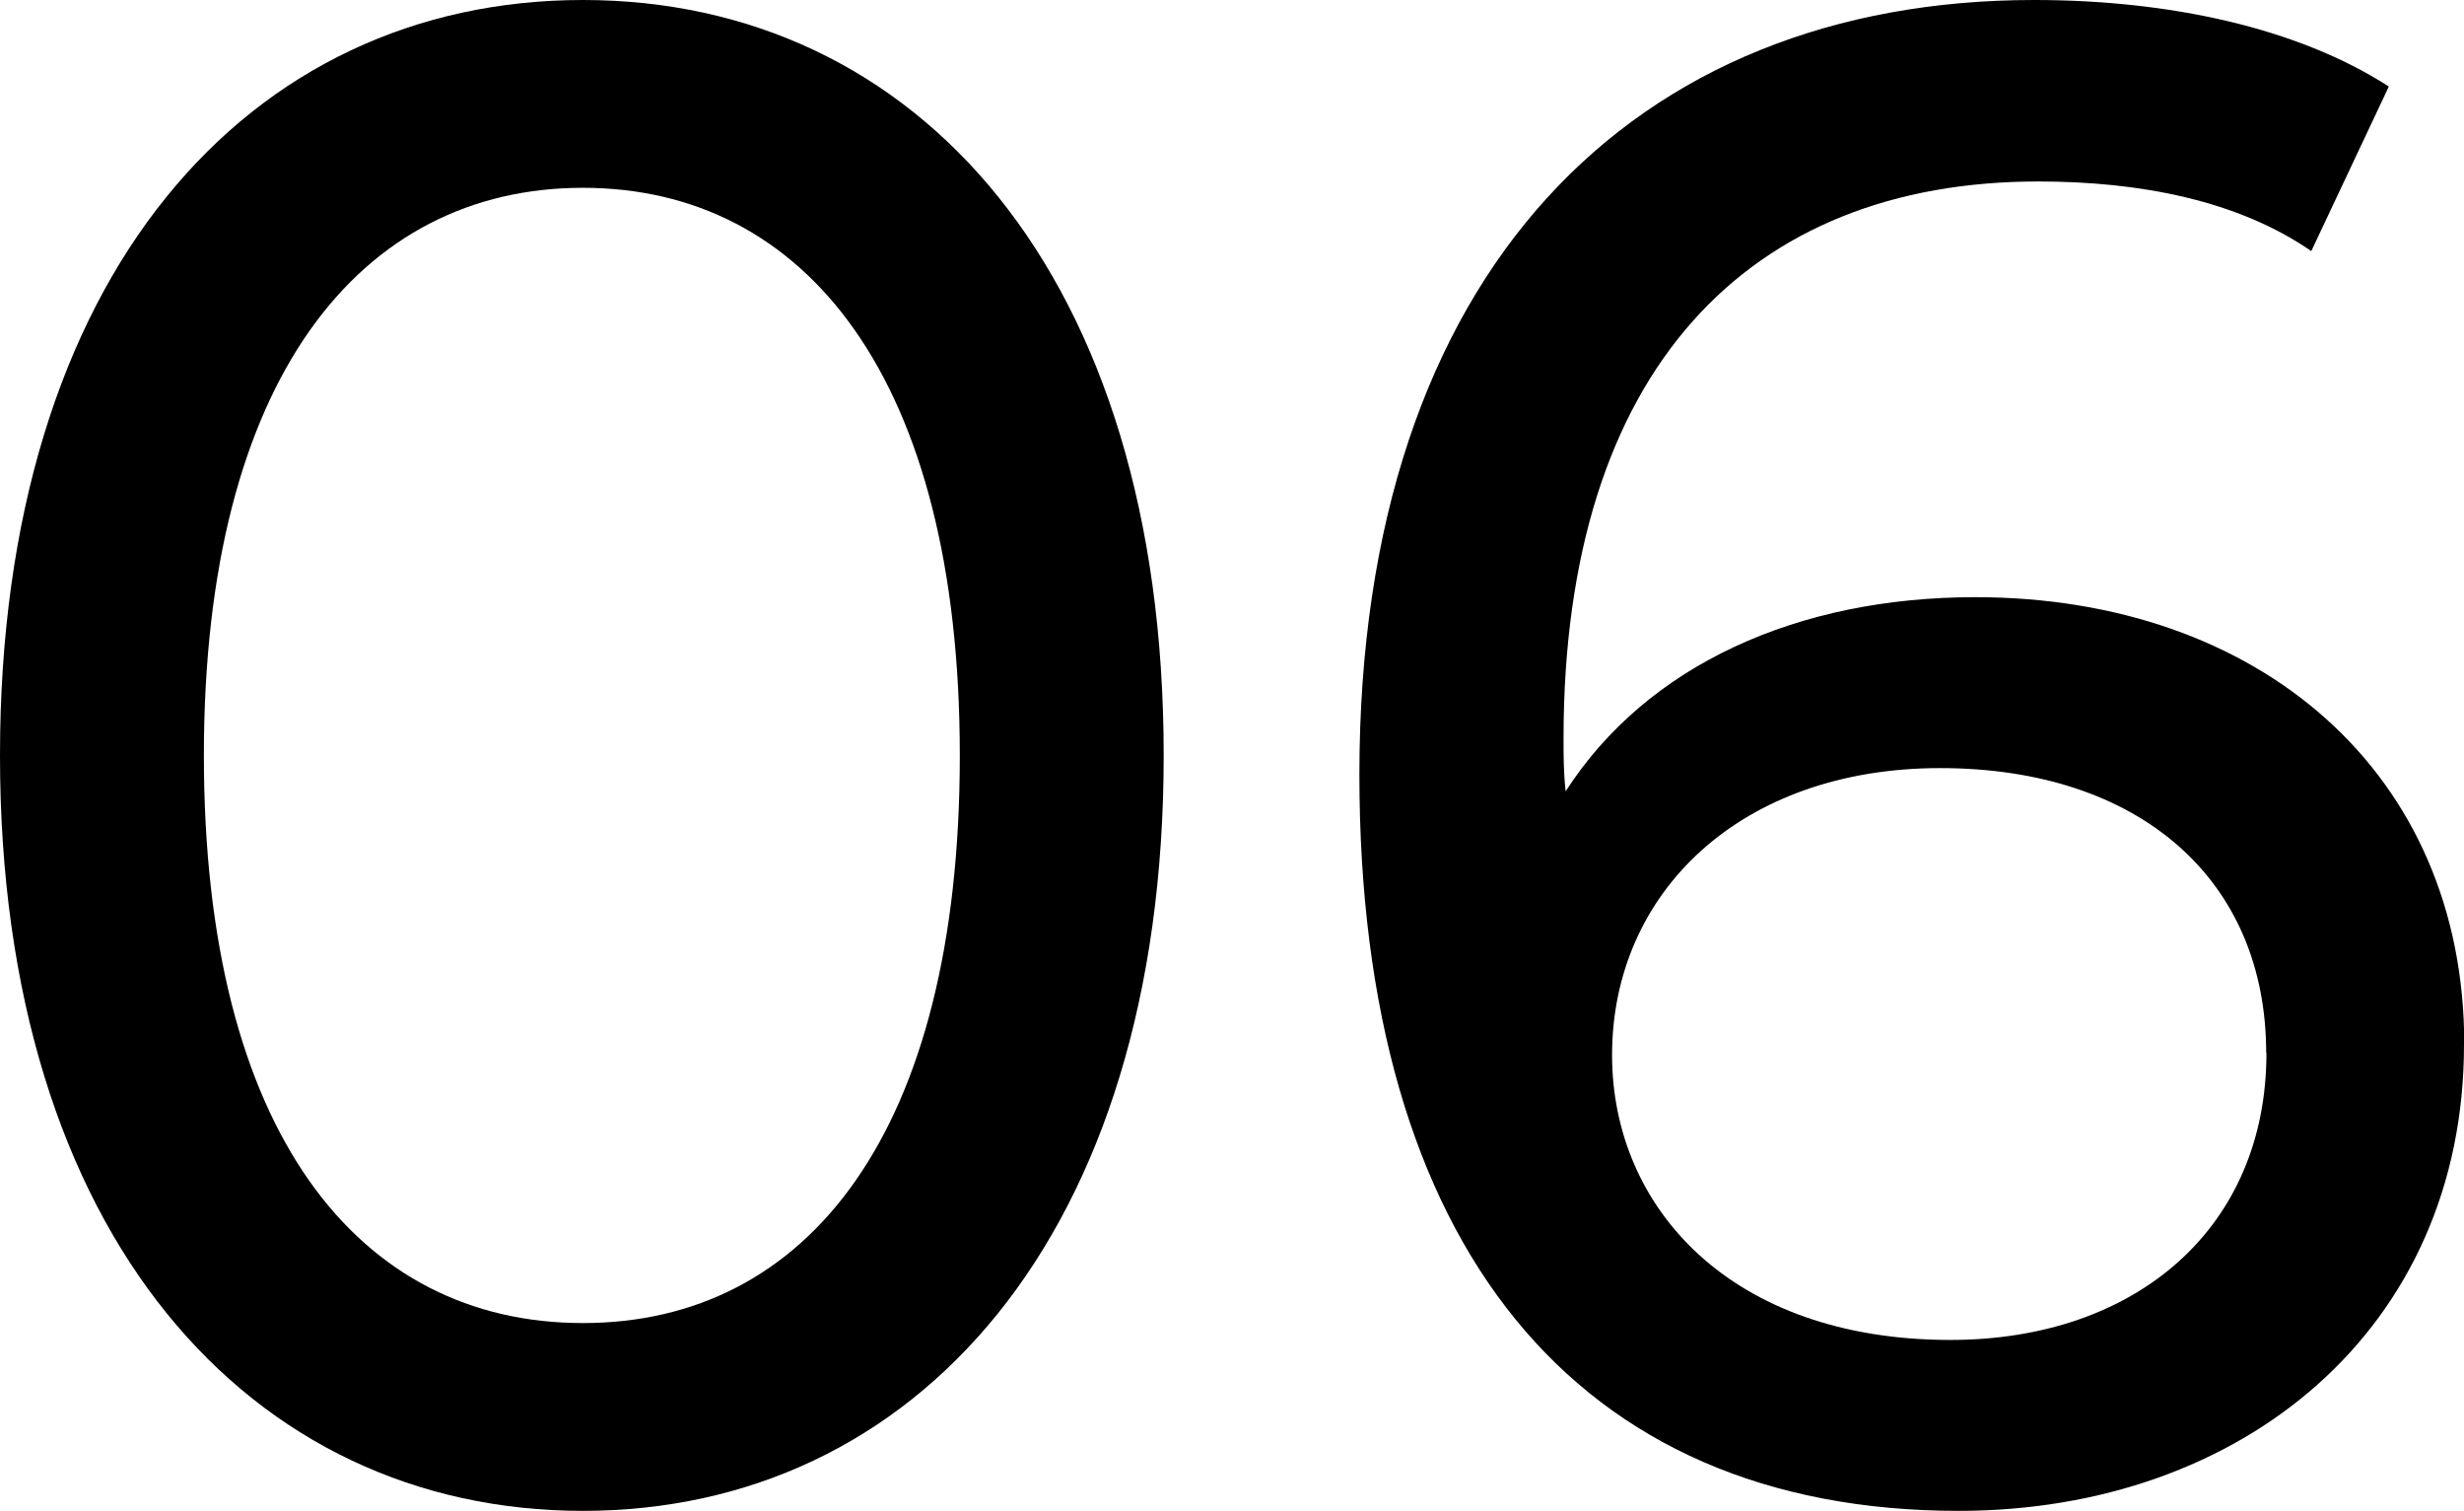
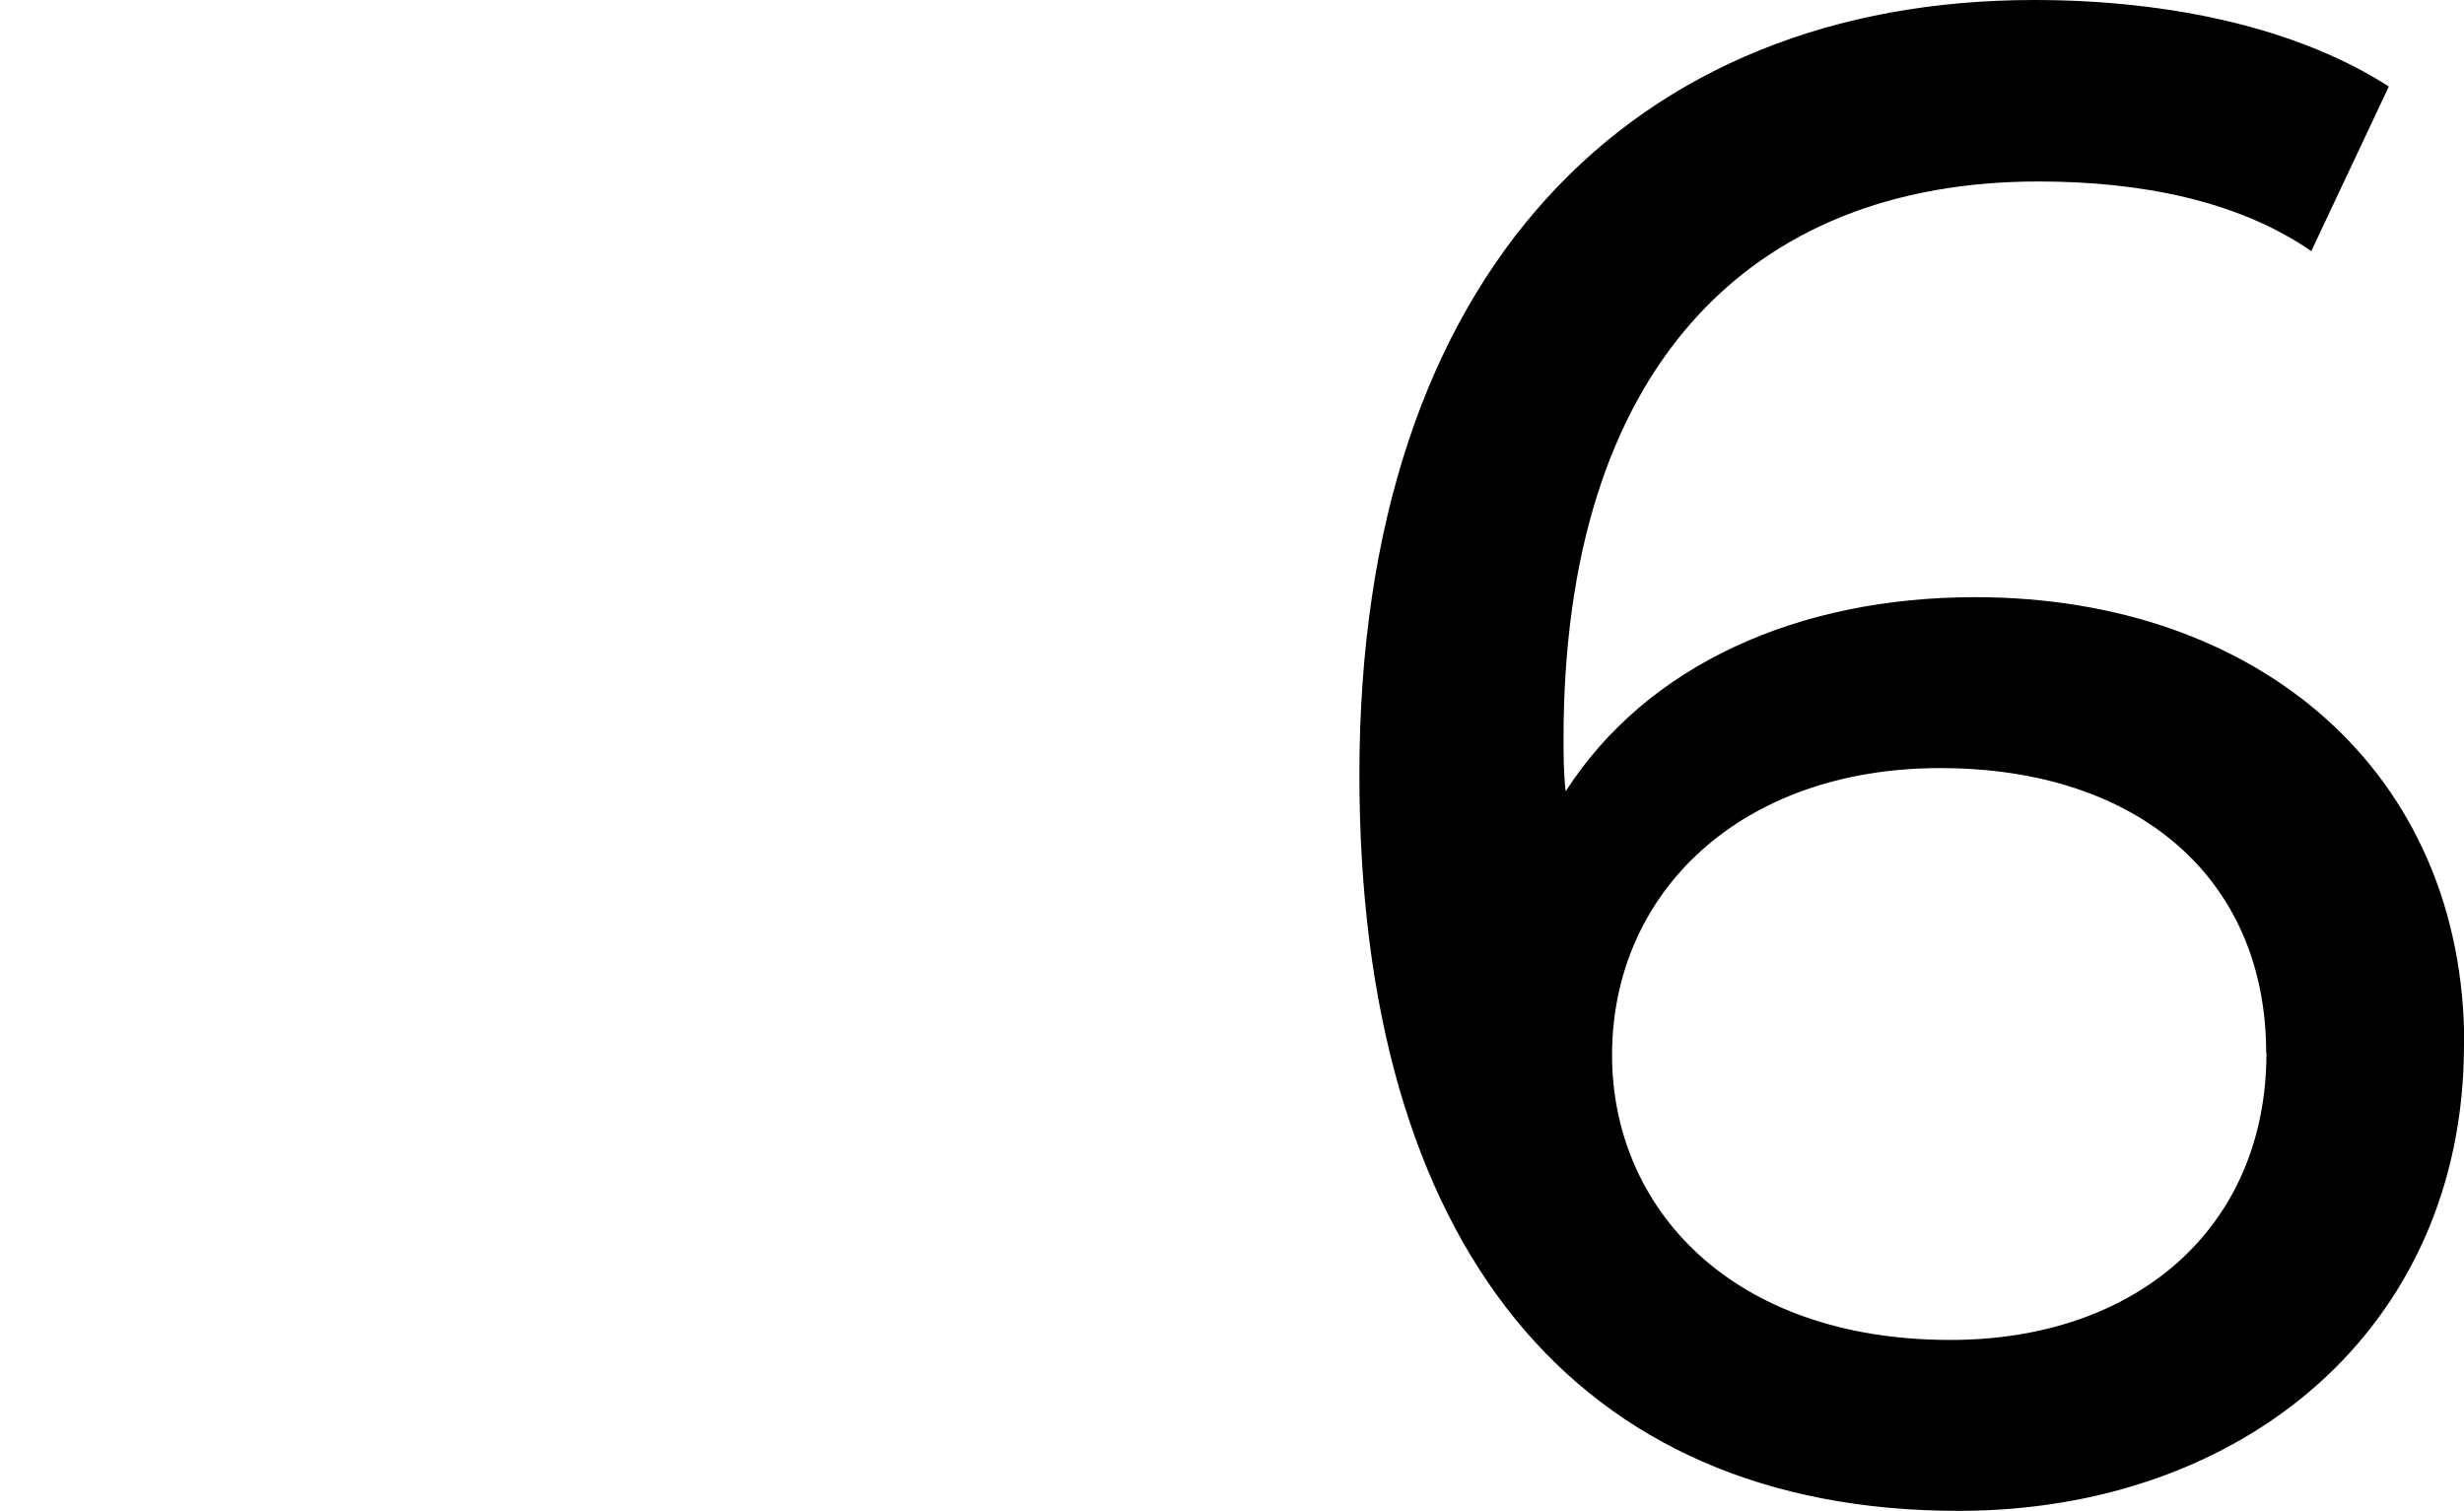
<svg xmlns="http://www.w3.org/2000/svg" id="_レイヤー_2" viewBox="0 0 93.42 57.28">
  <g id="_デザイン">
    <g>
-       <path d="M0,28.64C0,10.4,9.43,0,22.1,0s22.02,10.4,22.02,28.64-9.43,28.64-22.02,28.64S0,46.88,0,28.64Zm36.39,0c0-14.32-5.87-21.52-14.29-21.52S7.73,14.32,7.73,28.64s5.87,21.52,14.37,21.52,14.29-7.2,14.29-21.52Z" />
      <path d="M93.42,39.6c0,10.8-8.42,17.68-19.16,17.68-14.53,0-22.72-10.08-22.72-27.92C51.54,10.24,61.97,0,77.12,0c5.1,0,9.97,1.04,13.45,3.28l-2.94,6.24c-2.78-1.92-6.49-2.64-10.35-2.64-10.97,0-18,7.12-18,21.12,0,.64,0,1.28,.08,2,3.09-4.8,8.81-7.36,15.53-7.36,10.74,0,18.54,6.64,18.54,16.96Zm-7.5,.32c0-6.56-4.79-10.8-12.36-10.8s-12.44,4.72-12.44,10.88c0,5.76,4.48,10.8,12.83,10.8,7.03,0,11.98-4.24,11.98-10.88Z" />
    </g>
  </g>
</svg>